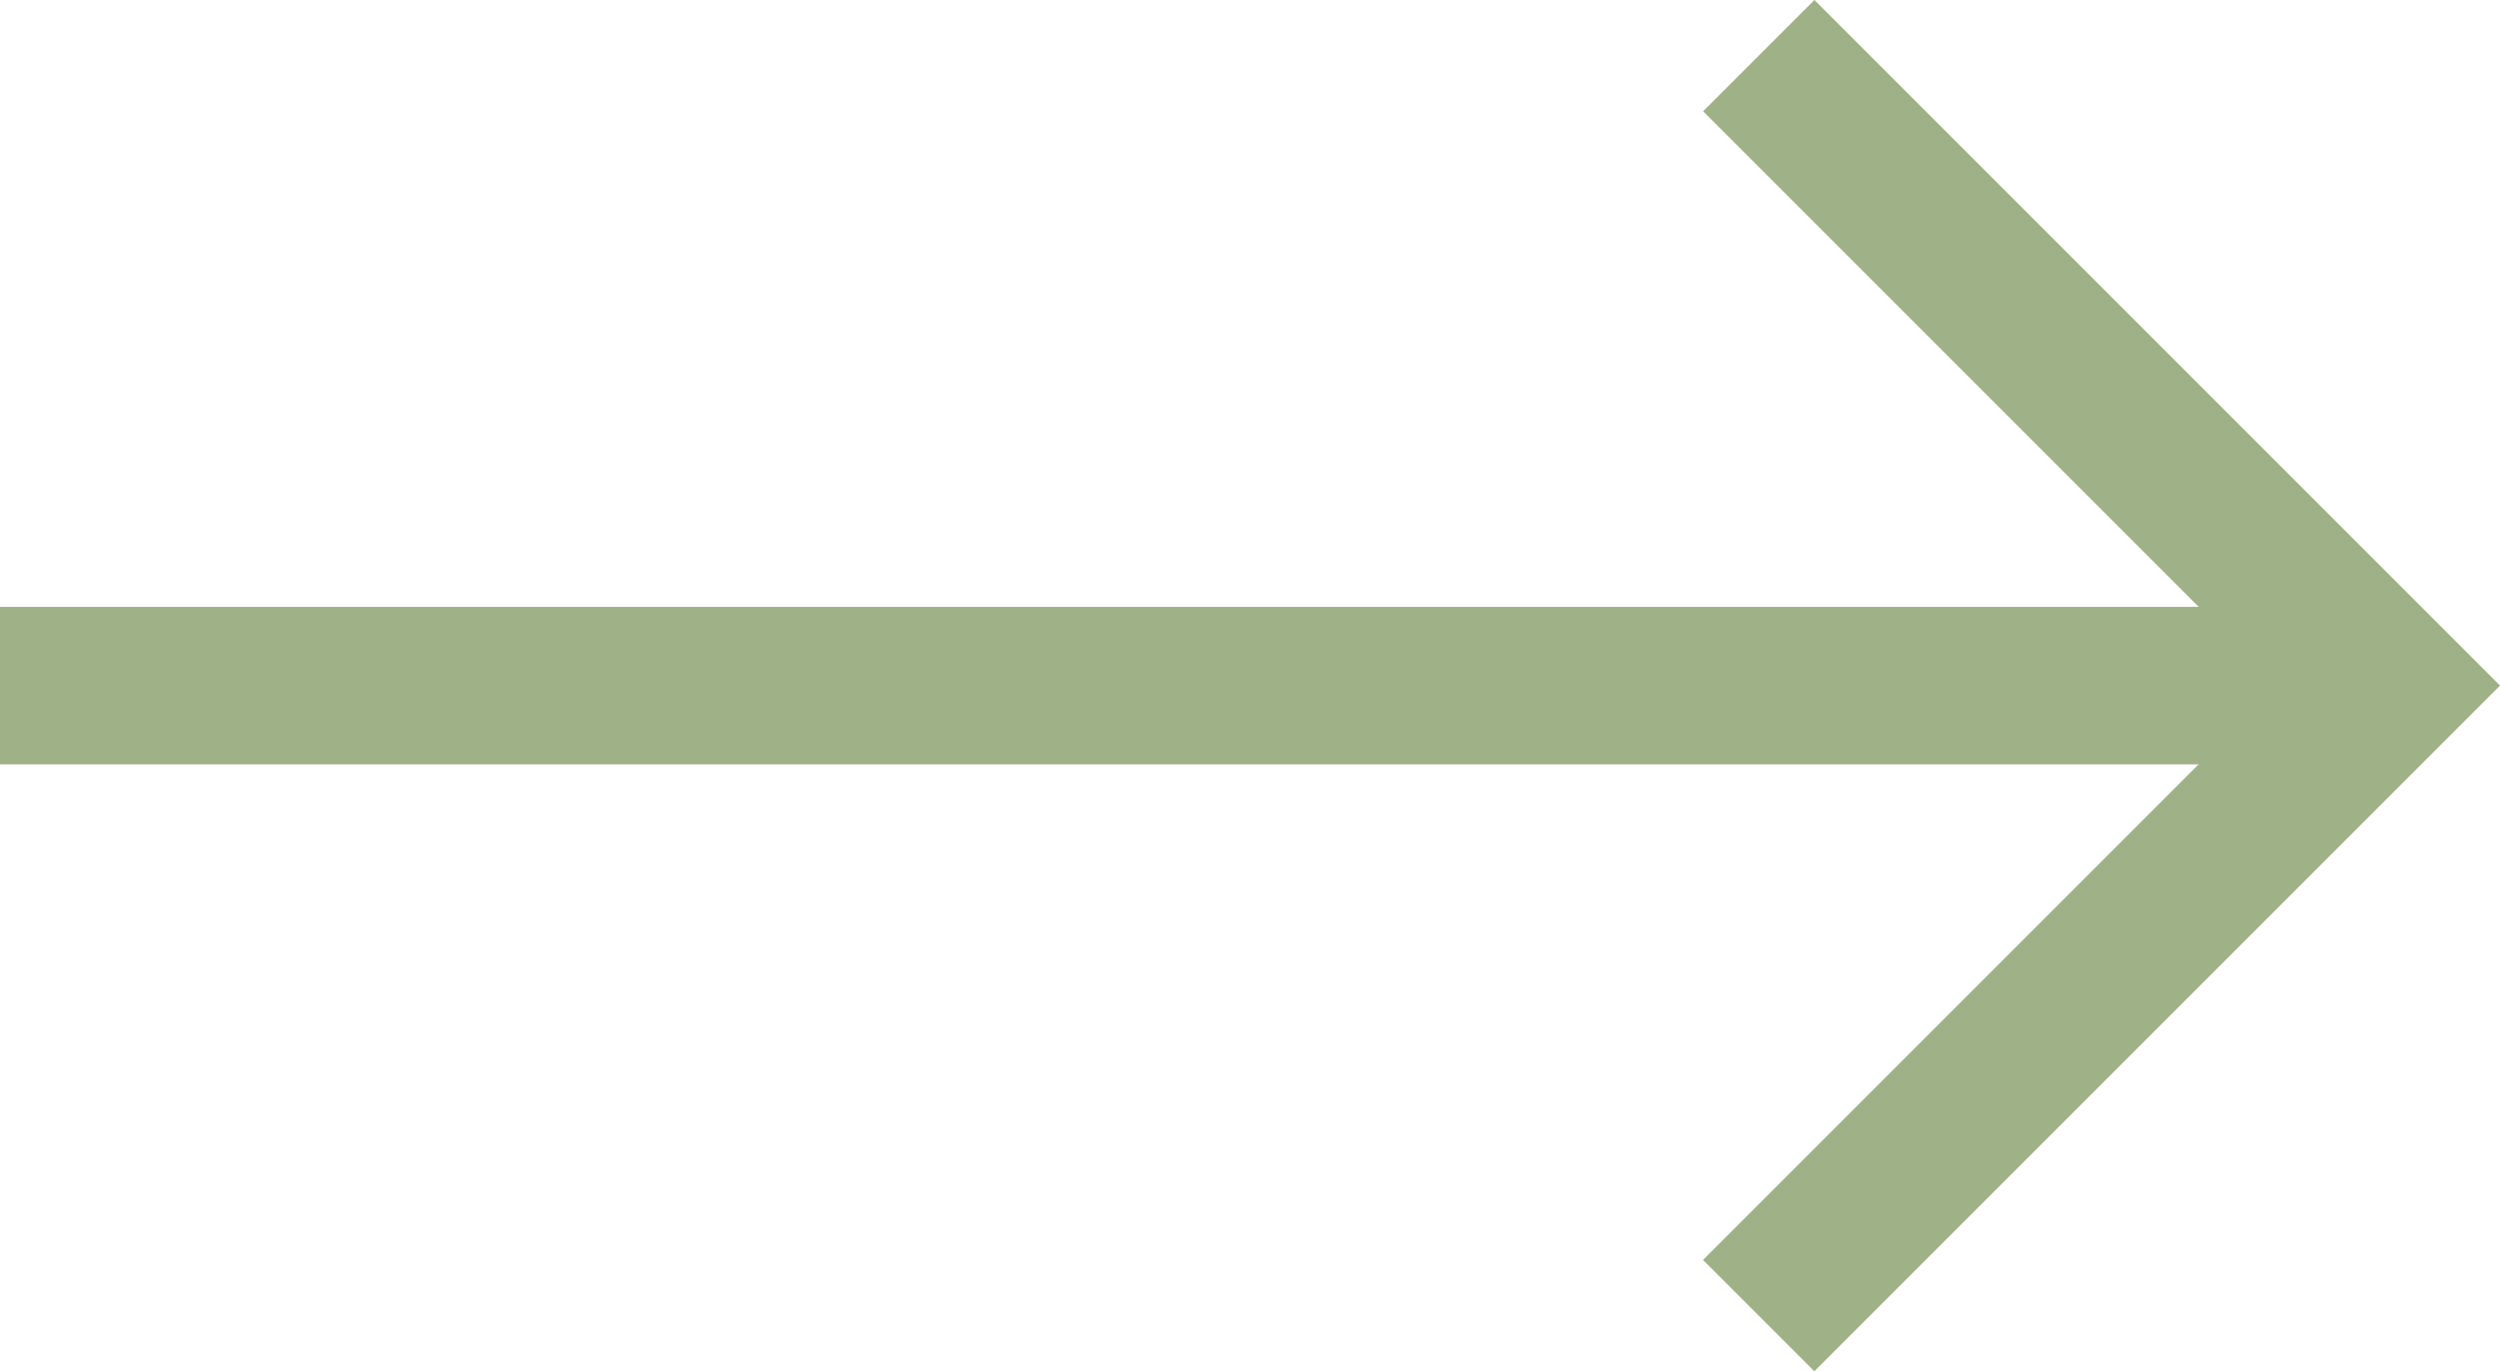
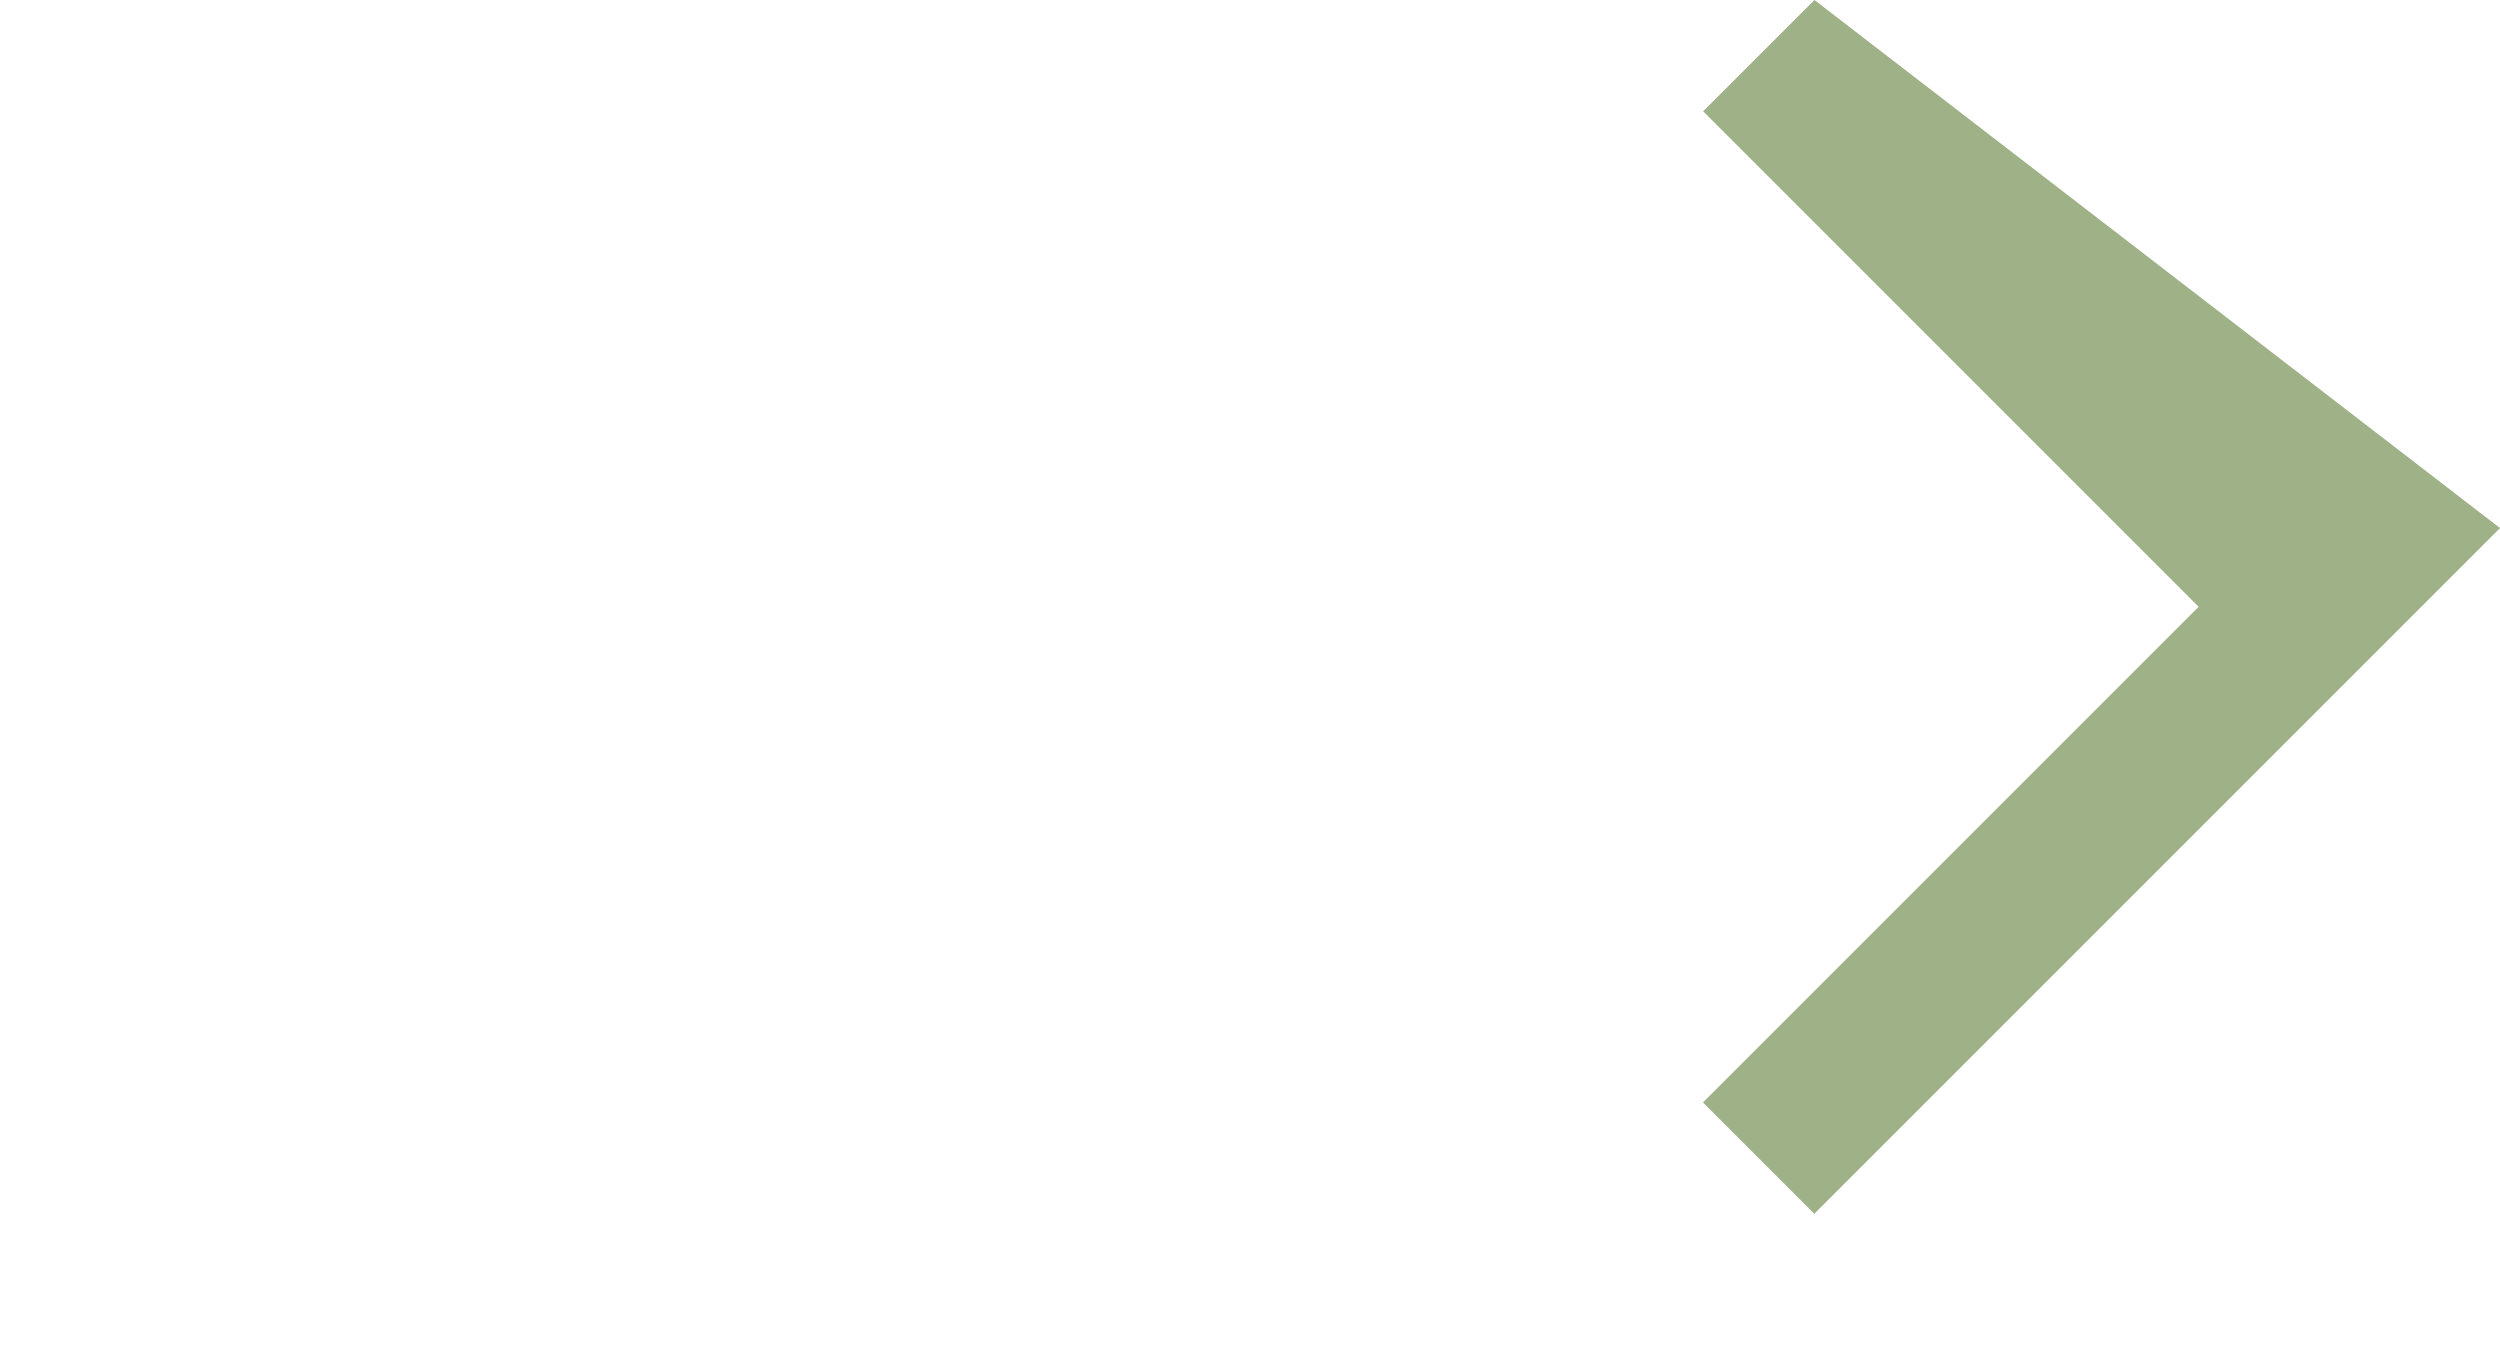
<svg xmlns="http://www.w3.org/2000/svg" width="18.08" height="9.917" viewBox="0 0 18.08 9.917">
-   <path id="right-arrow" d="M13.122,107.5l-.805.805,3.584,3.584H0v1.139H15.9l-3.584,3.584.805.805,4.959-4.959Z" transform="translate(0 -107.5)" fill="#9fb187" />
+   <path id="right-arrow" d="M13.122,107.5l-.805.805,3.584,3.584H0H15.9l-3.584,3.584.805.805,4.959-4.959Z" transform="translate(0 -107.5)" fill="#9fb187" />
</svg>